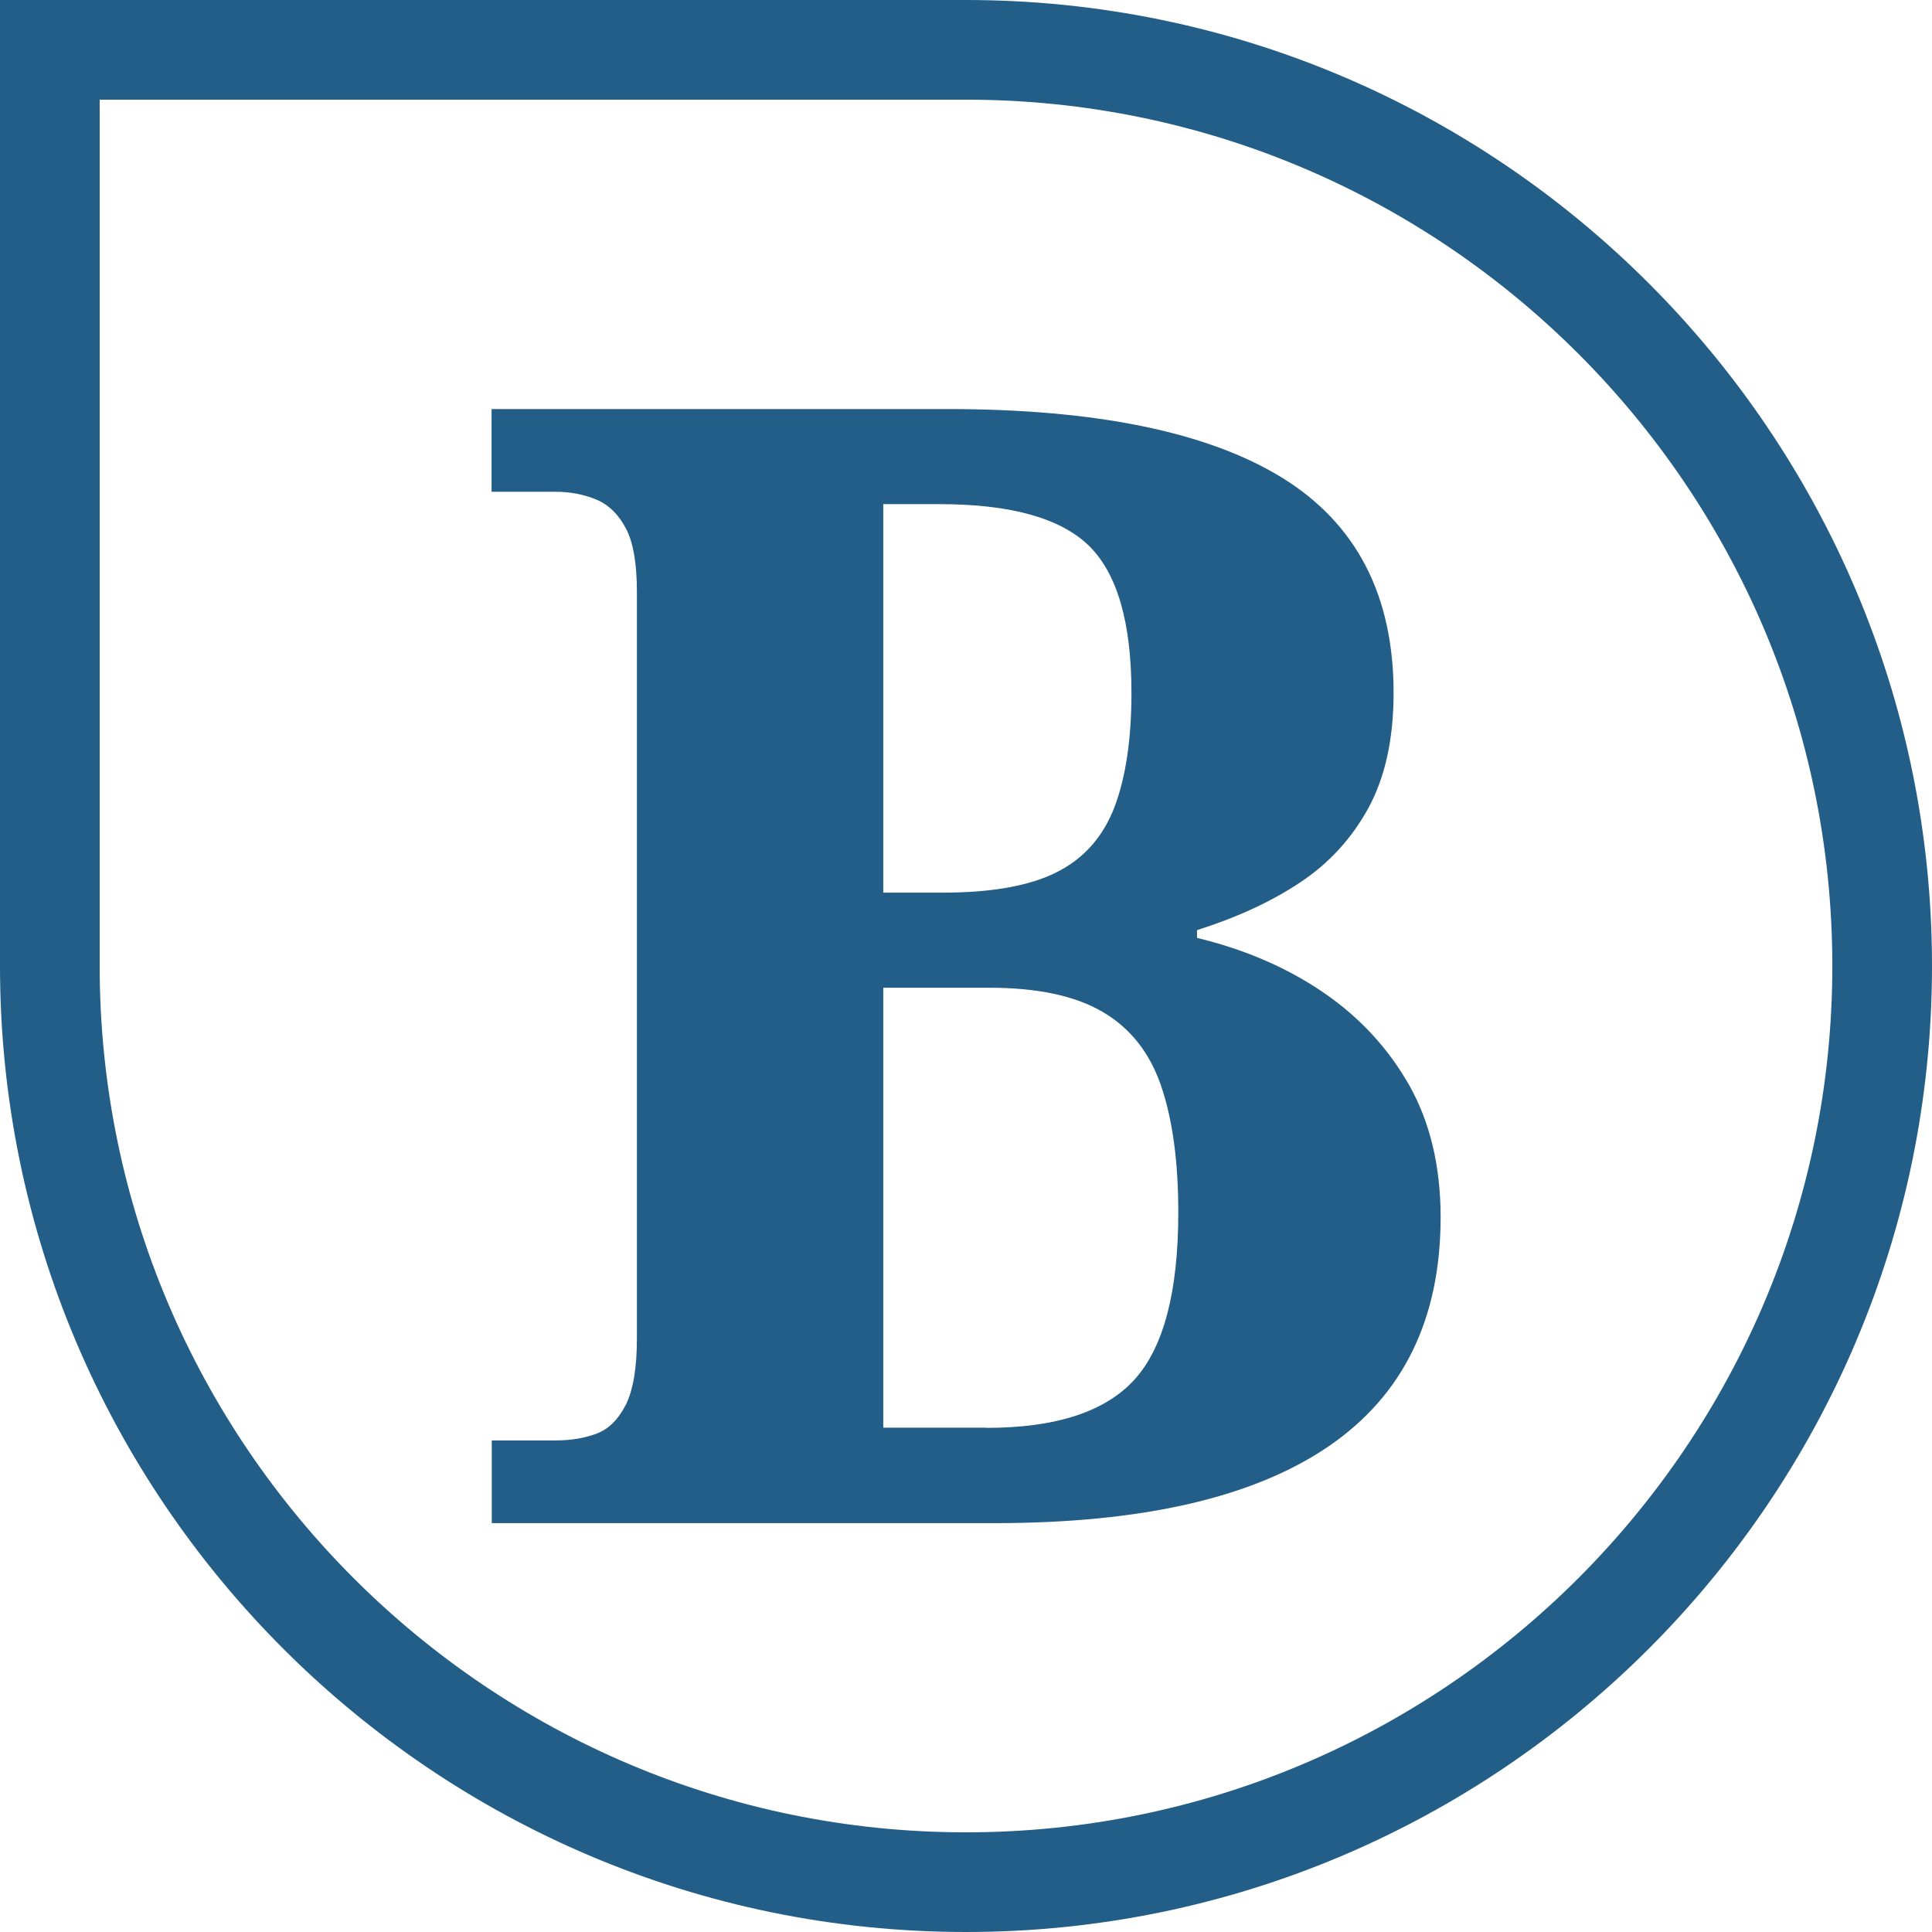
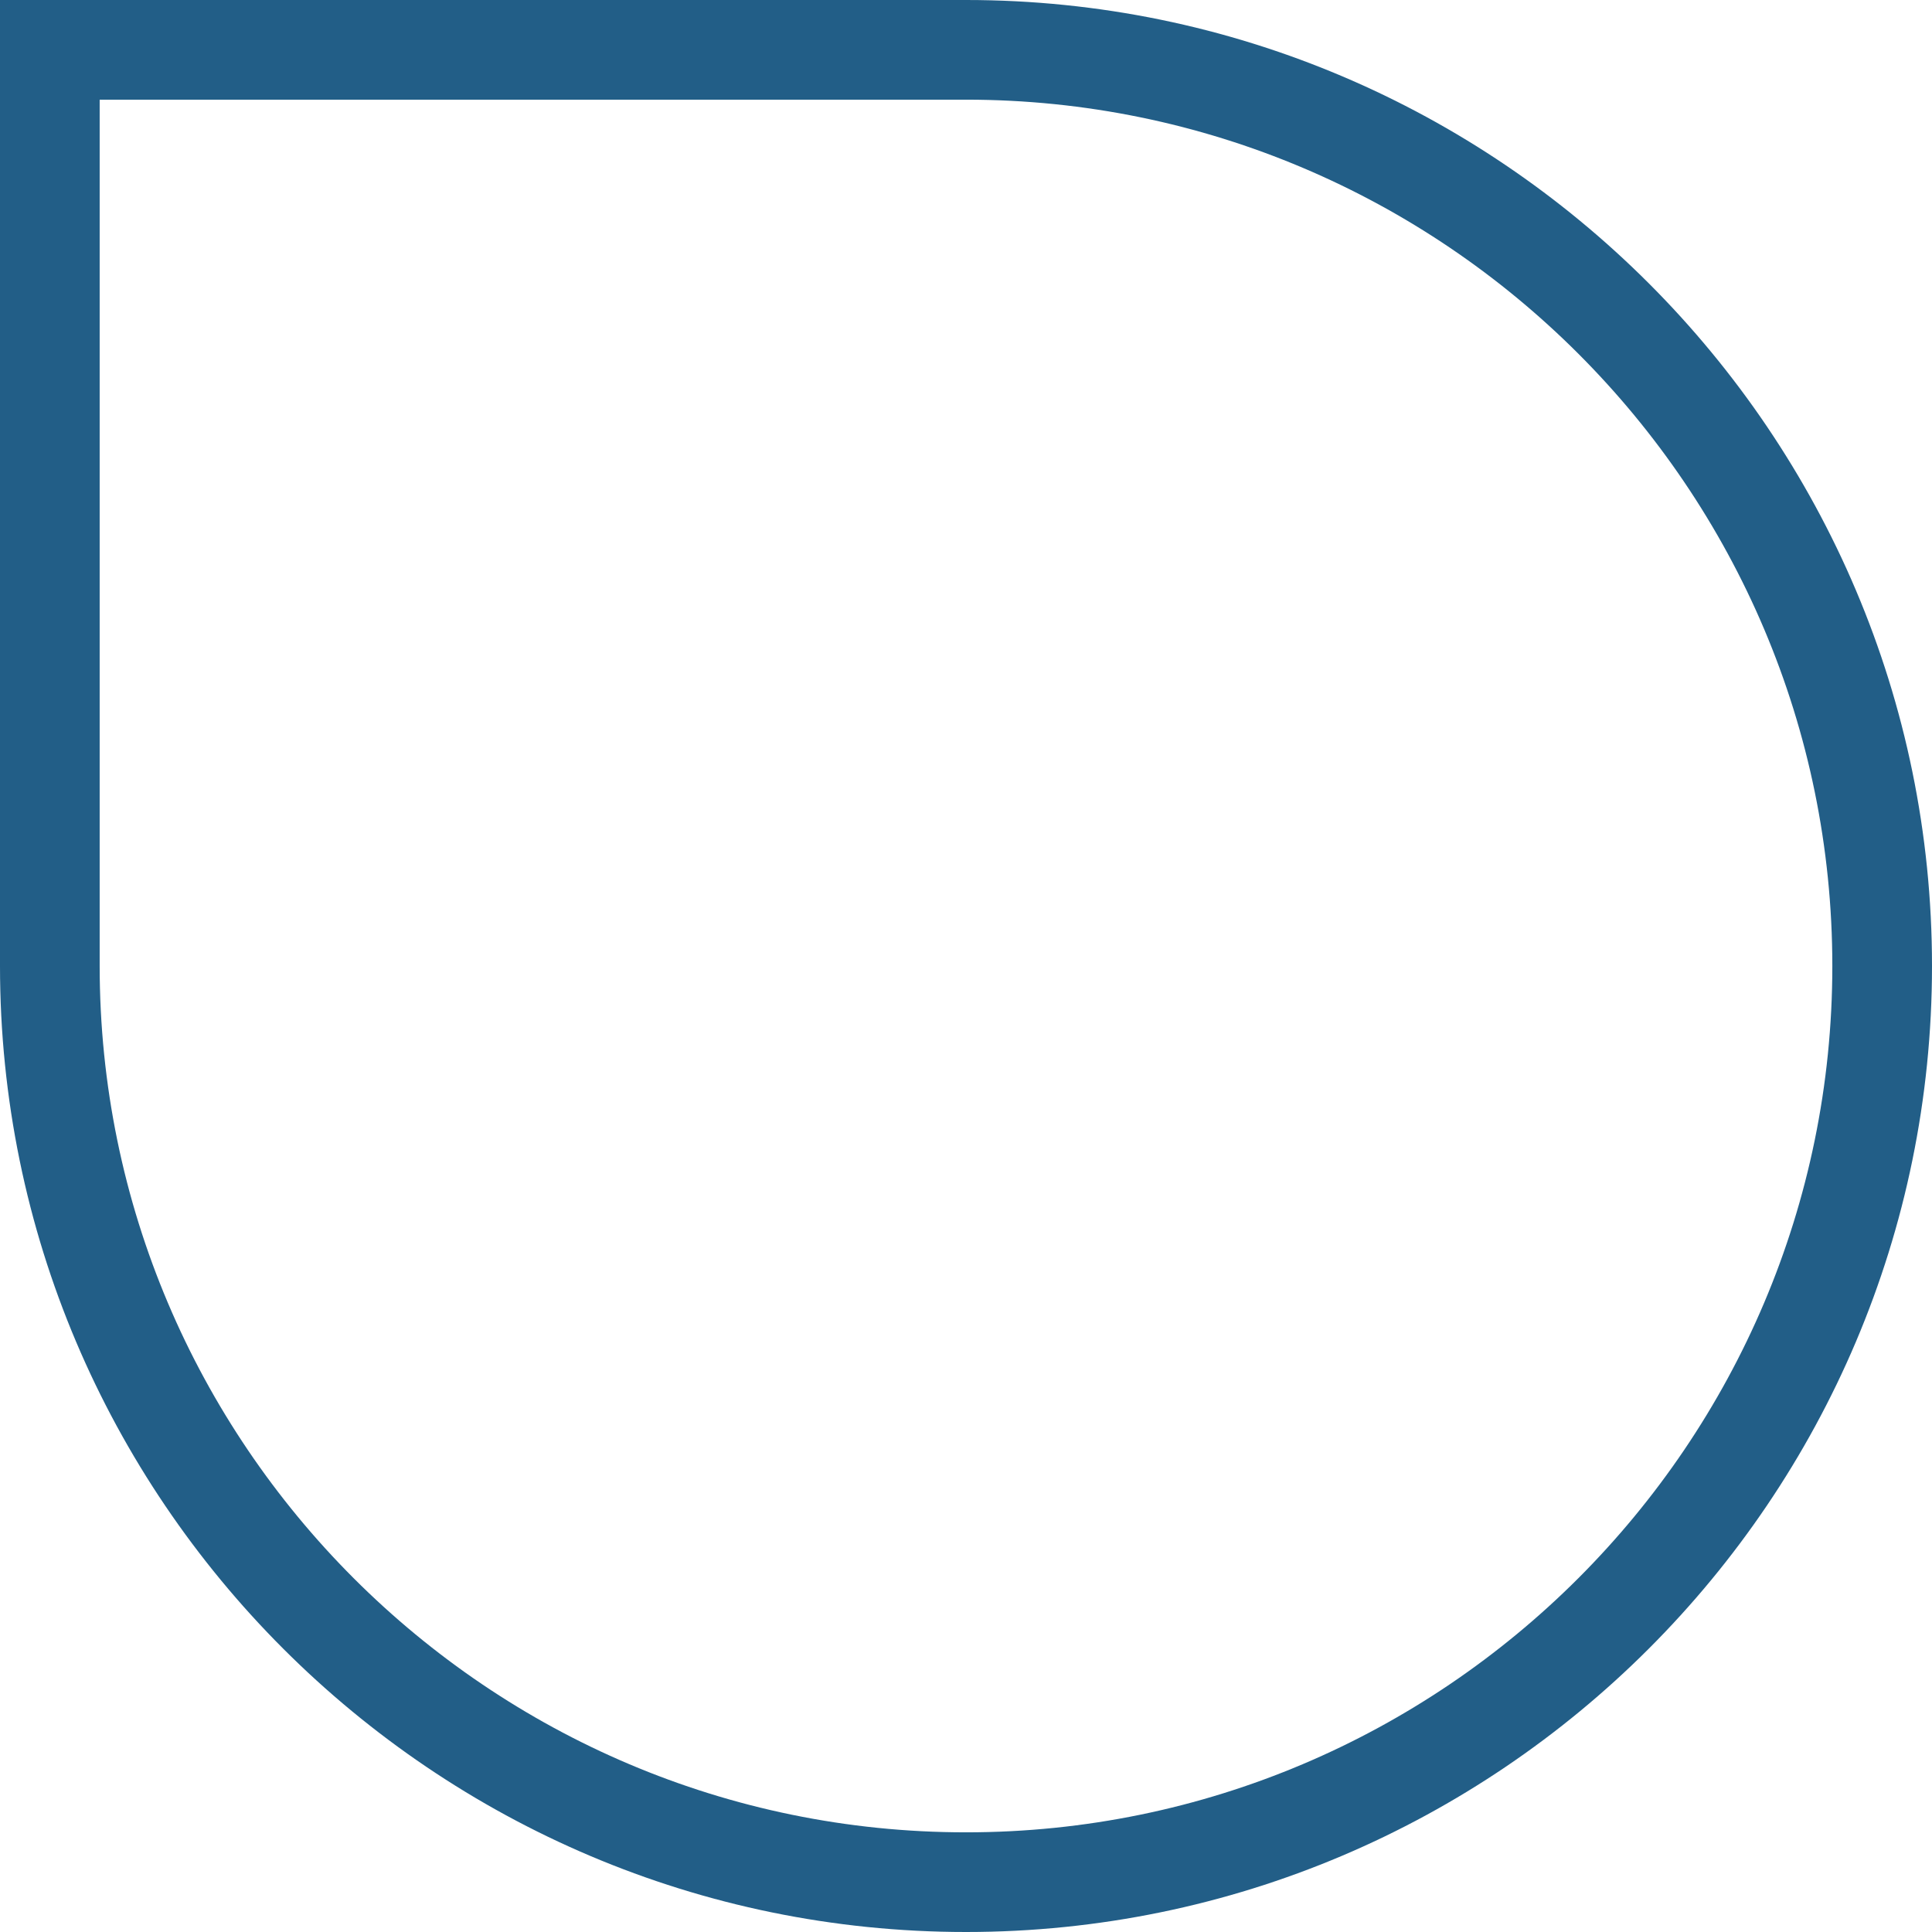
<svg xmlns="http://www.w3.org/2000/svg" id="Layer_2" data-name="Layer 2" viewBox="0 0 96.92 96.92">
  <defs>
    <style>
      .cls-1 {
        fill: #225e87;
      }
    </style>
  </defs>
  <g id="Layer_1-2" data-name="Layer 1">
    <g>
-       <path class="cls-1" d="M24.67,76.41v-4.15h3.21c.78,0,1.47-.12,2.07-.35.6-.23,1.08-.72,1.45-1.45.36-.73.55-1.83.55-3.29V29.68c0-1.41-.18-2.47-.55-3.17-.37-.7-.86-1.19-1.49-1.45-.63-.26-1.3-.39-2.04-.39h-3.21v-4.15h22.86c7.46,0,13.06,1.15,16.79,3.44,3.73,2.3,5.6,5.9,5.6,10.8,0,2.3-.42,4.21-1.25,5.75-.84,1.54-1.98,2.79-3.44,3.76-1.46.97-3.18,1.76-5.17,2.39v.39c2.4.58,4.51,1.49,6.34,2.74,1.83,1.25,3.26,2.81,4.31,4.66,1.04,1.85,1.57,4.06,1.57,6.61,0,5.11-1.88,8.95-5.64,11.51-3.76,2.56-9.34,3.84-16.75,3.84h-25.21ZM47.29,44.78c2.45,0,4.36-.34,5.71-1.02,1.36-.68,2.32-1.76,2.9-3.25.57-1.49.86-3.41.86-5.75,0-3.55-.72-6.01-2.15-7.4-1.44-1.38-3.93-2.07-7.48-2.07h-2.82v19.49h2.97ZM49.48,71.63c3.5,0,5.97-.81,7.44-2.43,1.46-1.62,2.19-4.41,2.19-8.38,0-2.56-.29-4.67-.86-6.34-.57-1.67-1.55-2.91-2.94-3.72-1.38-.81-3.28-1.21-5.68-1.21h-5.32v22.07h5.17Z" />
-       <path class="cls-1" d="M48.46,96.92C21.74,96.92,0,75.18,0,48.46V0h48.46c26.72,0,48.46,21.74,48.46,48.46s-21.74,48.46-48.46,48.46ZM5,5v43.46c0,23.96,19.5,43.46,43.46,43.46s43.46-19.5,43.46-43.46S72.43,5,48.46,5H5Z" />
+       <path class="cls-1" d="M48.46,96.92C21.74,96.92,0,75.18,0,48.46V0h48.46c26.72,0,48.46,21.74,48.46,48.46s-21.74,48.46-48.46,48.46ZM5,5v43.46c0,23.96,19.5,43.46,43.46,43.46s43.46-19.5,43.46-43.46S72.43,5,48.46,5H5" />
    </g>
  </g>
</svg>